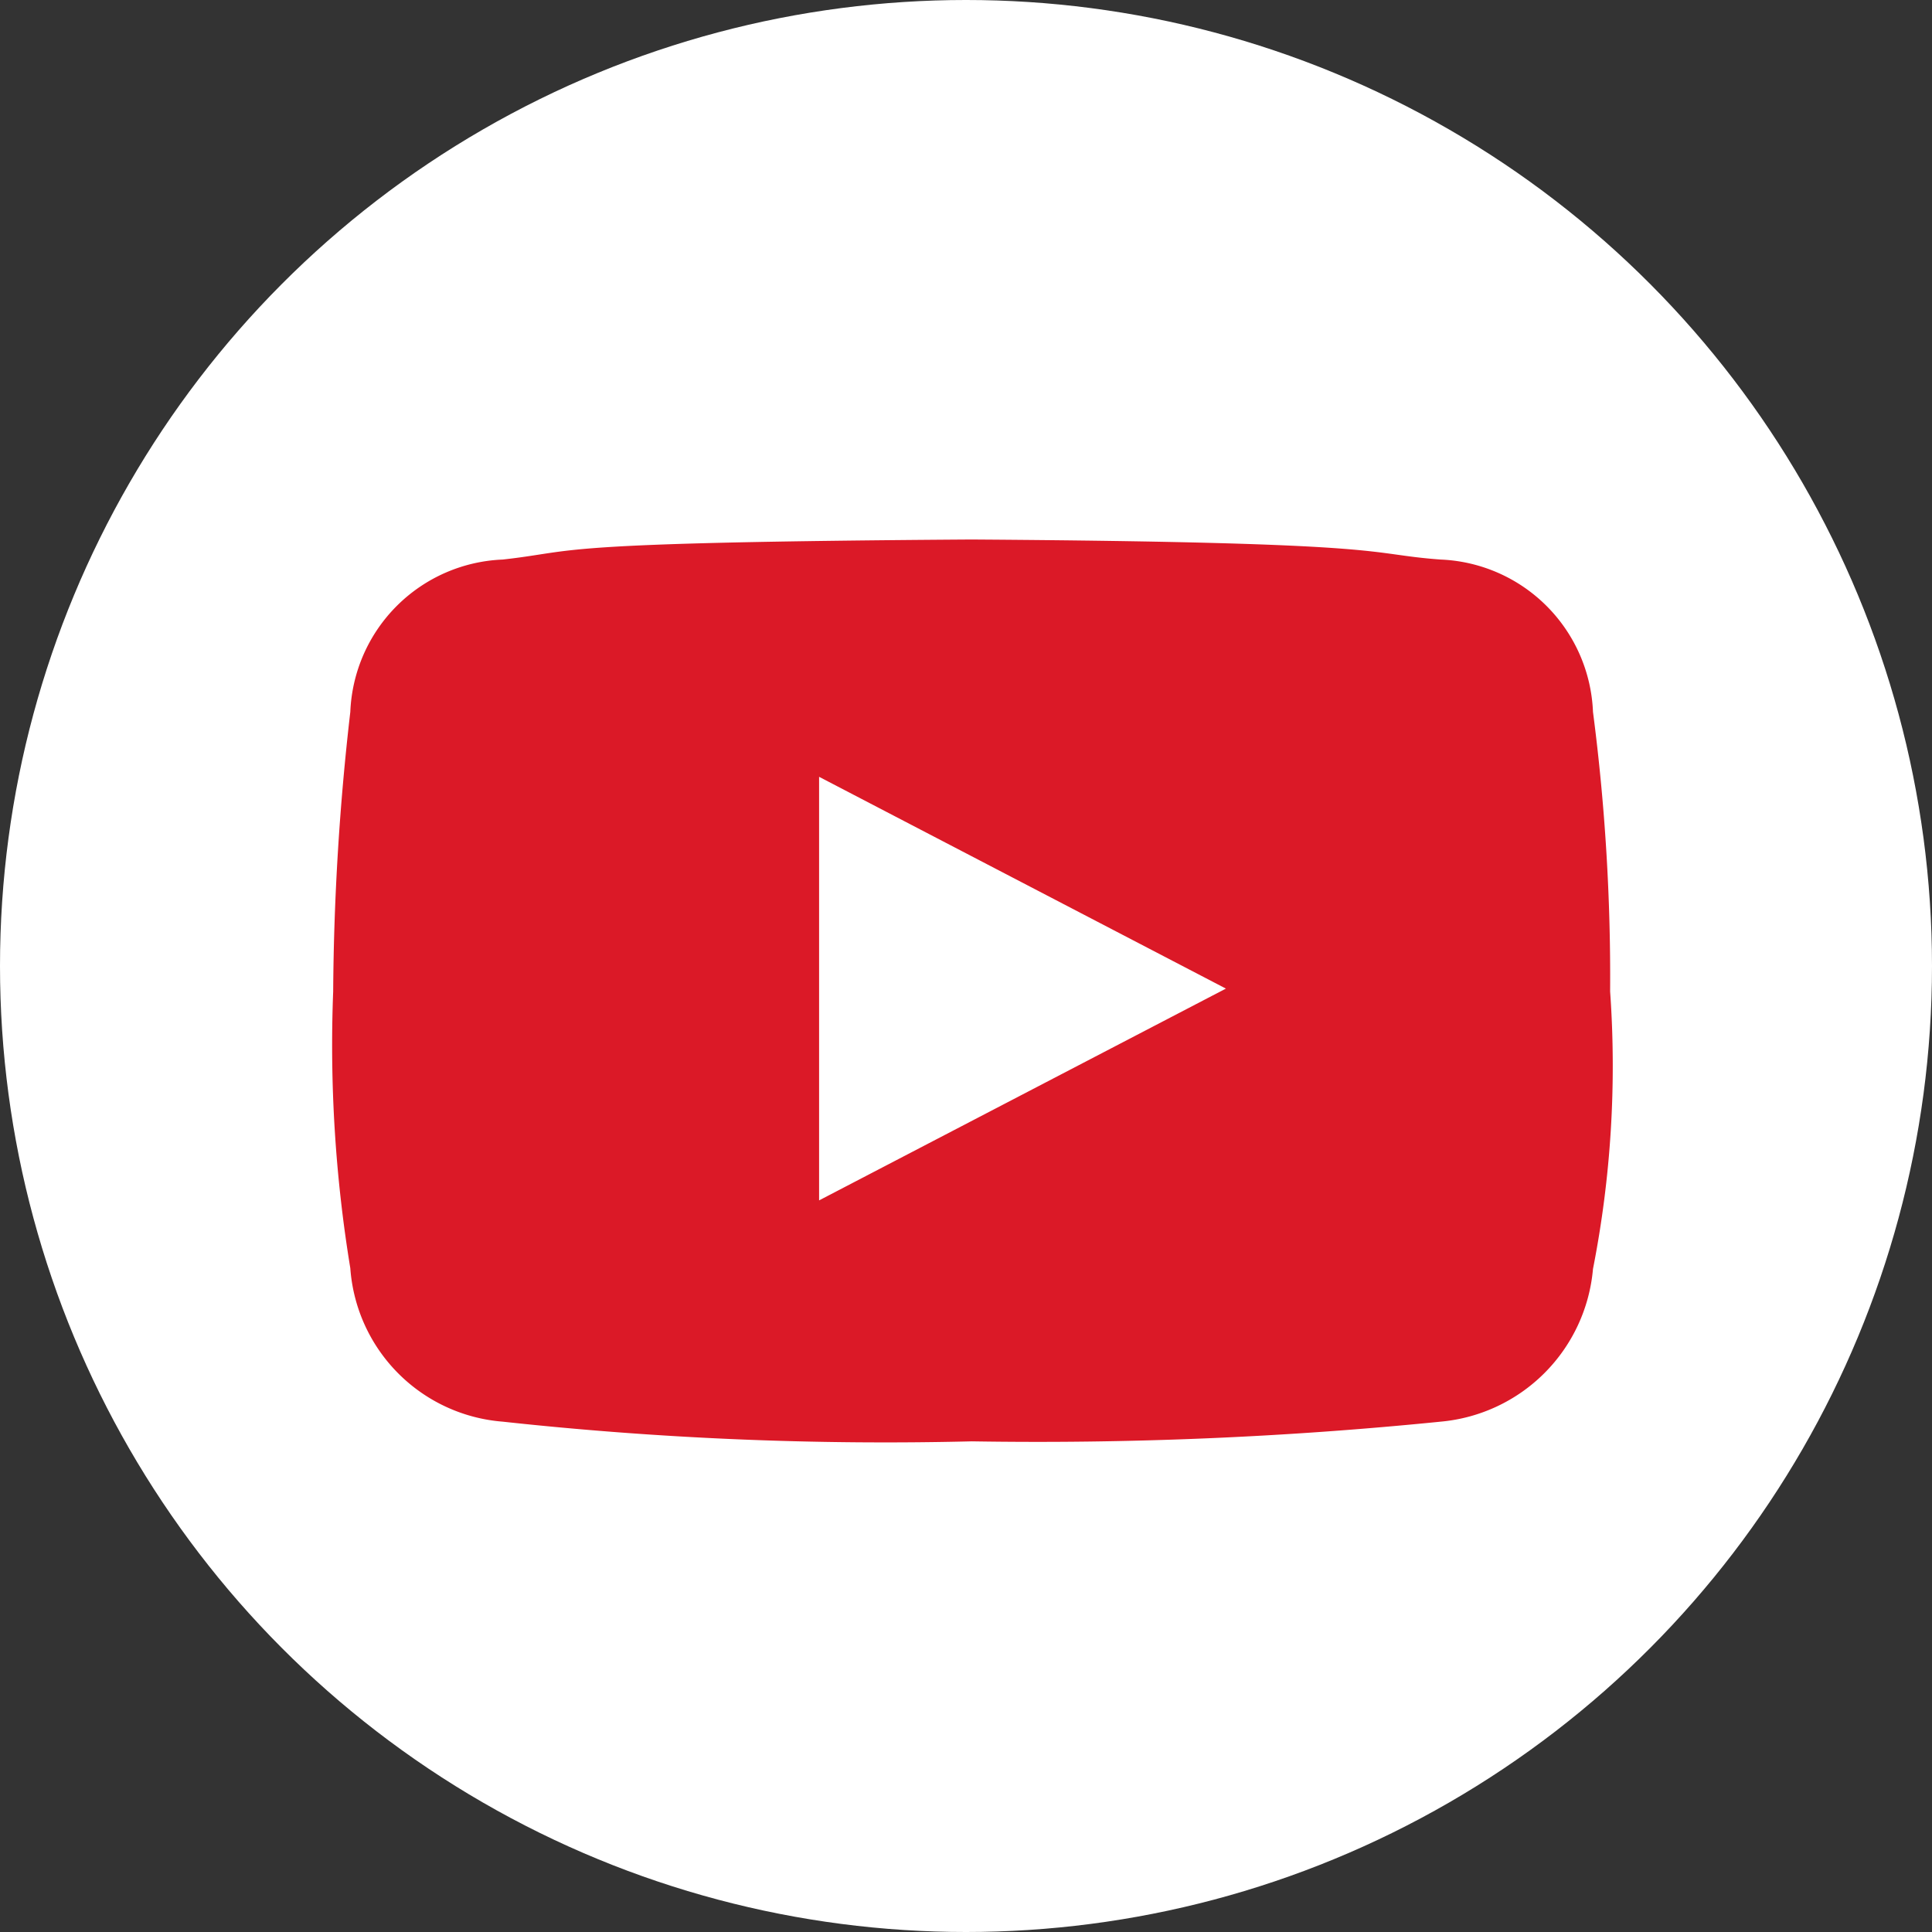
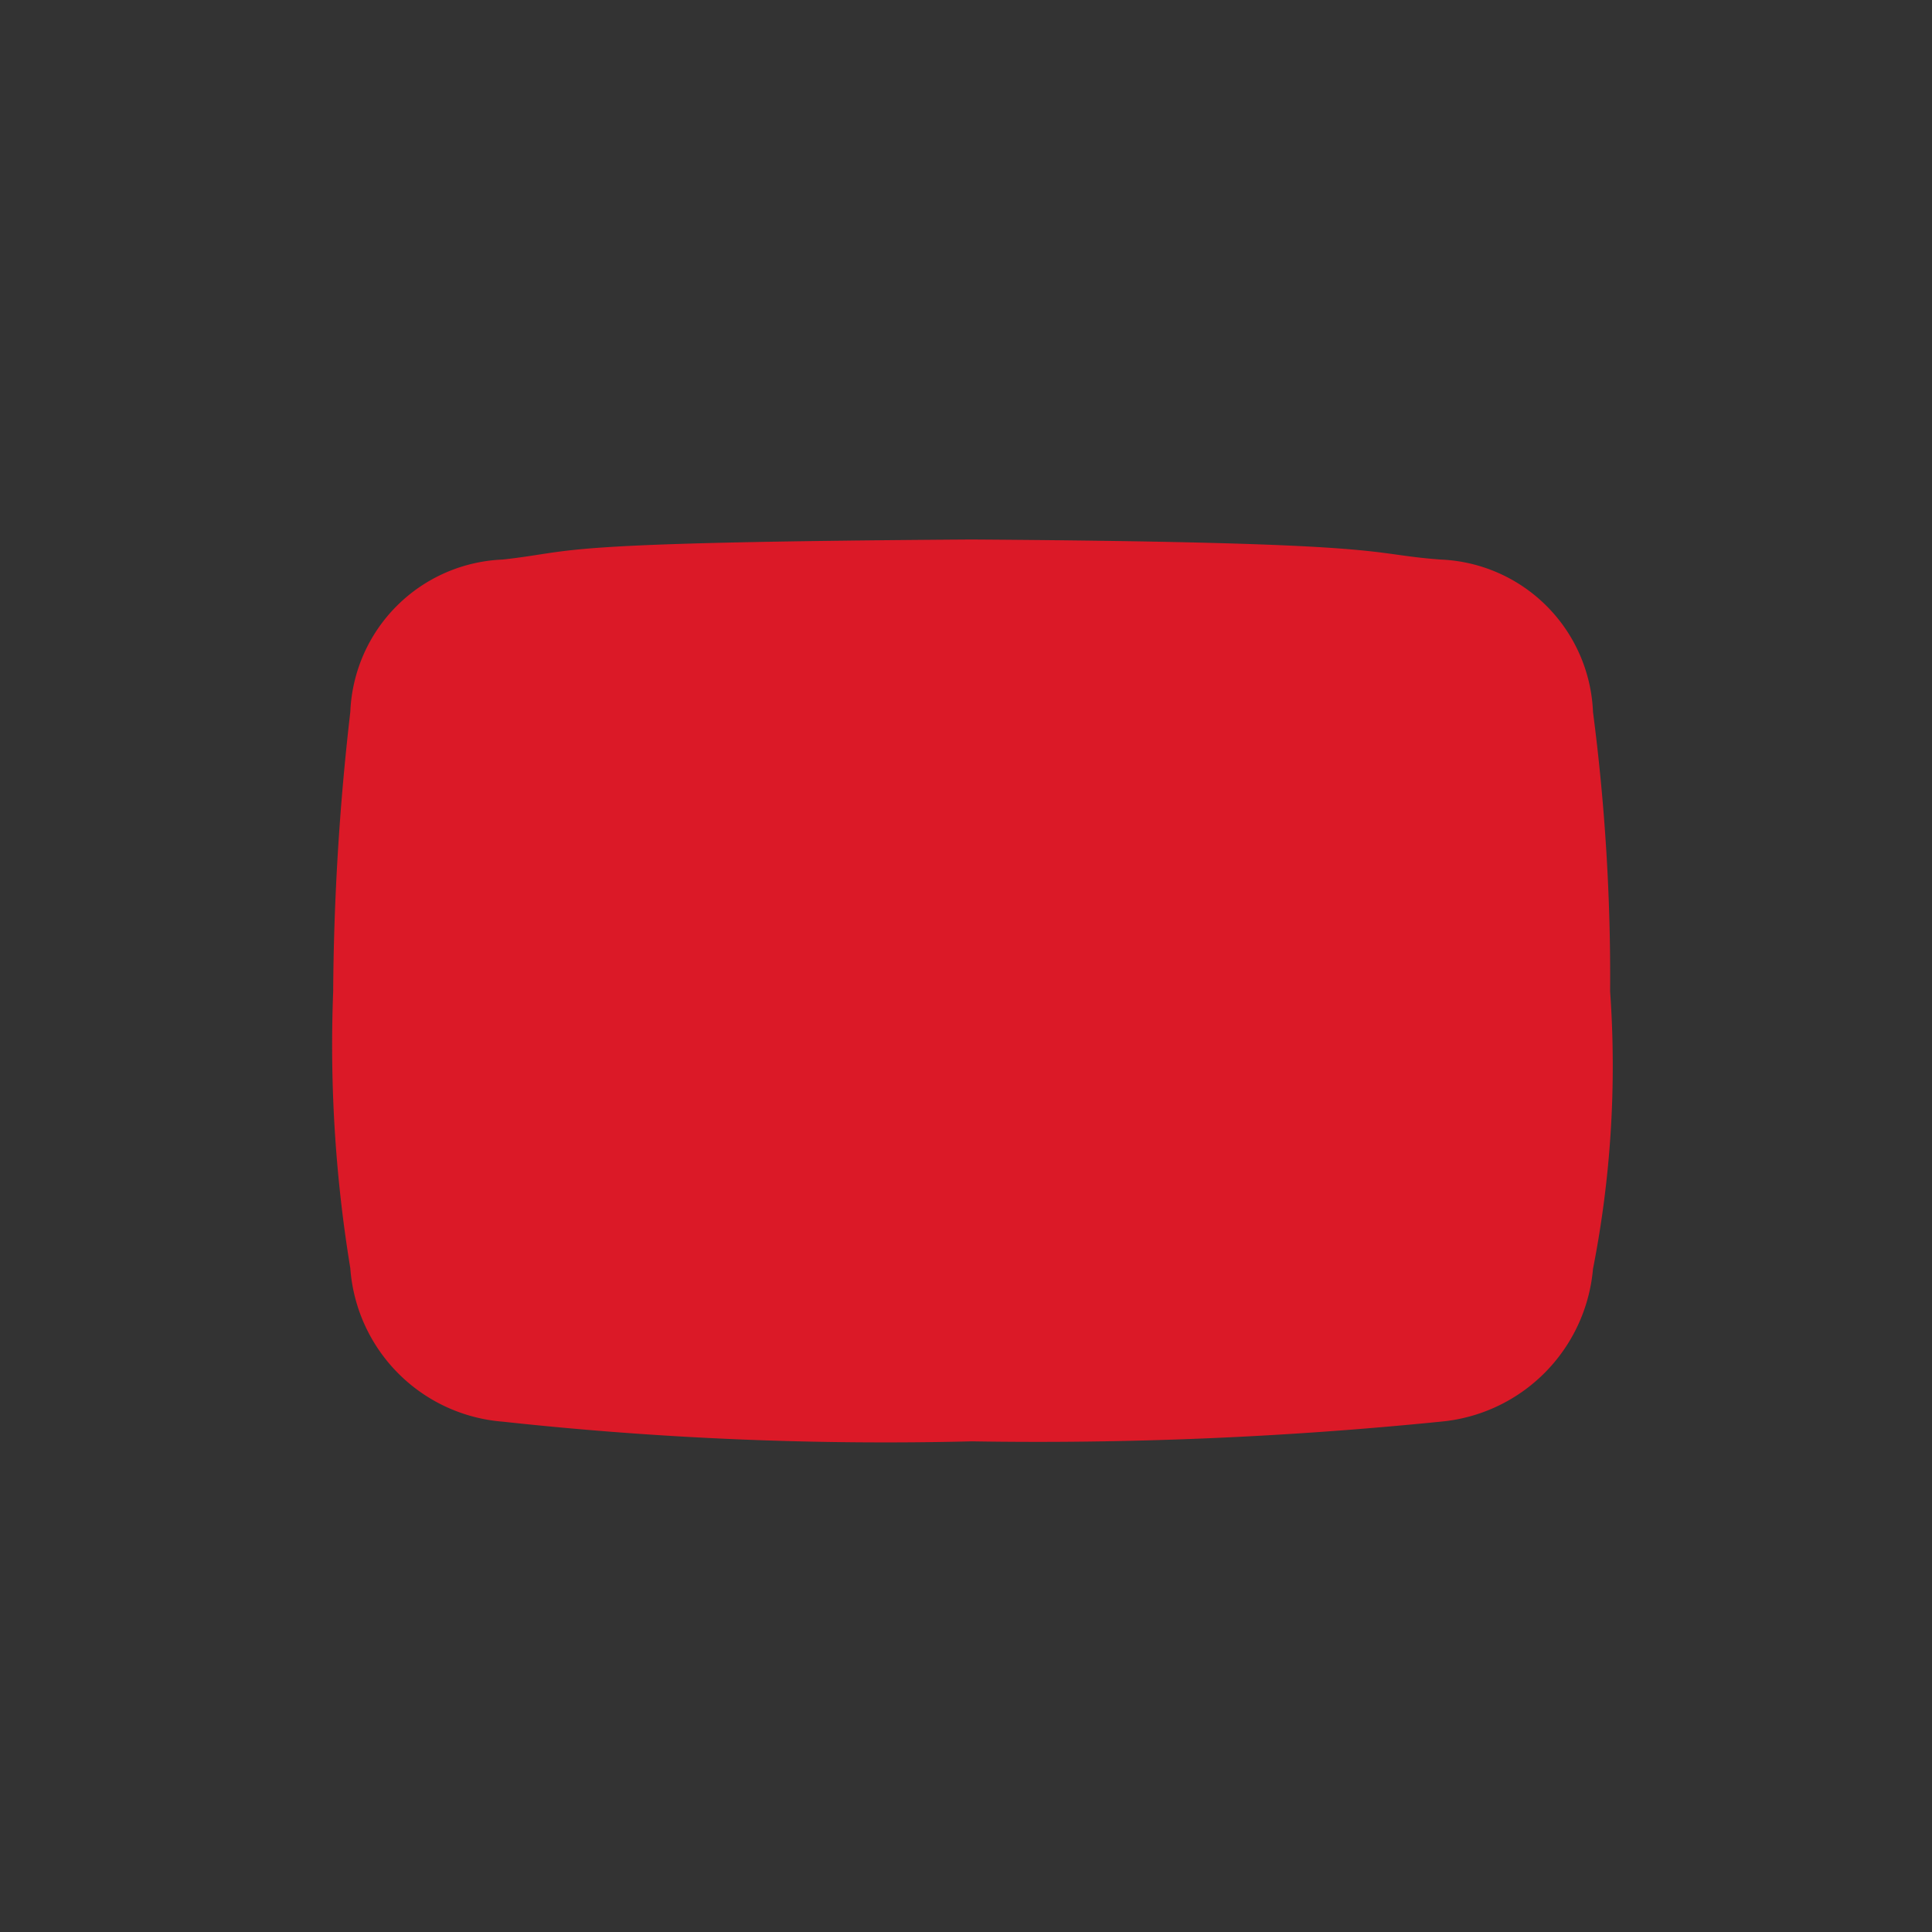
<svg xmlns="http://www.w3.org/2000/svg" id="Layer_1" data-name="Layer 1" viewBox="0 0 53 53">
  <rect x="0" y="0" width="53" height="53" fill="#333333" stroke="none" />
  <defs>
    <style>.cls-1{fill:#fff;}.cls-2{fill:#db1927;}</style>
  </defs>
-   <circle class="cls-1" cx="26.5" cy="26.5" r="26.5" />
-   <path class="cls-2" d="M44.17,27.2a56.21,56.21,0,0,0-.47-7.67,4.36,4.36,0,0,0-4.18-4.18c-2.17-.16-1-.47-12.87-.55h0c-11.85.08-10.69.31-12.86.55a4.36,4.36,0,0,0-4.18,4.18,70.33,70.33,0,0,0-.47,7.67,37.78,37.78,0,0,0,.47,7.59A4.55,4.55,0,0,0,13.79,39a97,97,0,0,0,12.87.54A110.45,110.45,0,0,0,39.52,39a4.61,4.61,0,0,0,4.18-4.19A28.85,28.85,0,0,0,44.17,27.2Zm-21.7,5.73V21.31l11.16,5.81Z" />
+   <path class="cls-2" d="M44.17,27.2a56.21,56.21,0,0,0-.47-7.67,4.36,4.36,0,0,0-4.18-4.18c-2.17-.16-1-.47-12.87-.55h0c-11.85.08-10.69.31-12.86.55a4.36,4.36,0,0,0-4.18,4.18,70.33,70.33,0,0,0-.47,7.67,37.78,37.78,0,0,0,.47,7.59A4.55,4.55,0,0,0,13.79,39a97,97,0,0,0,12.87.54A110.45,110.45,0,0,0,39.52,39a4.61,4.61,0,0,0,4.18-4.19A28.85,28.85,0,0,0,44.17,27.2Zm-21.7,5.73V21.31Z" />
</svg>